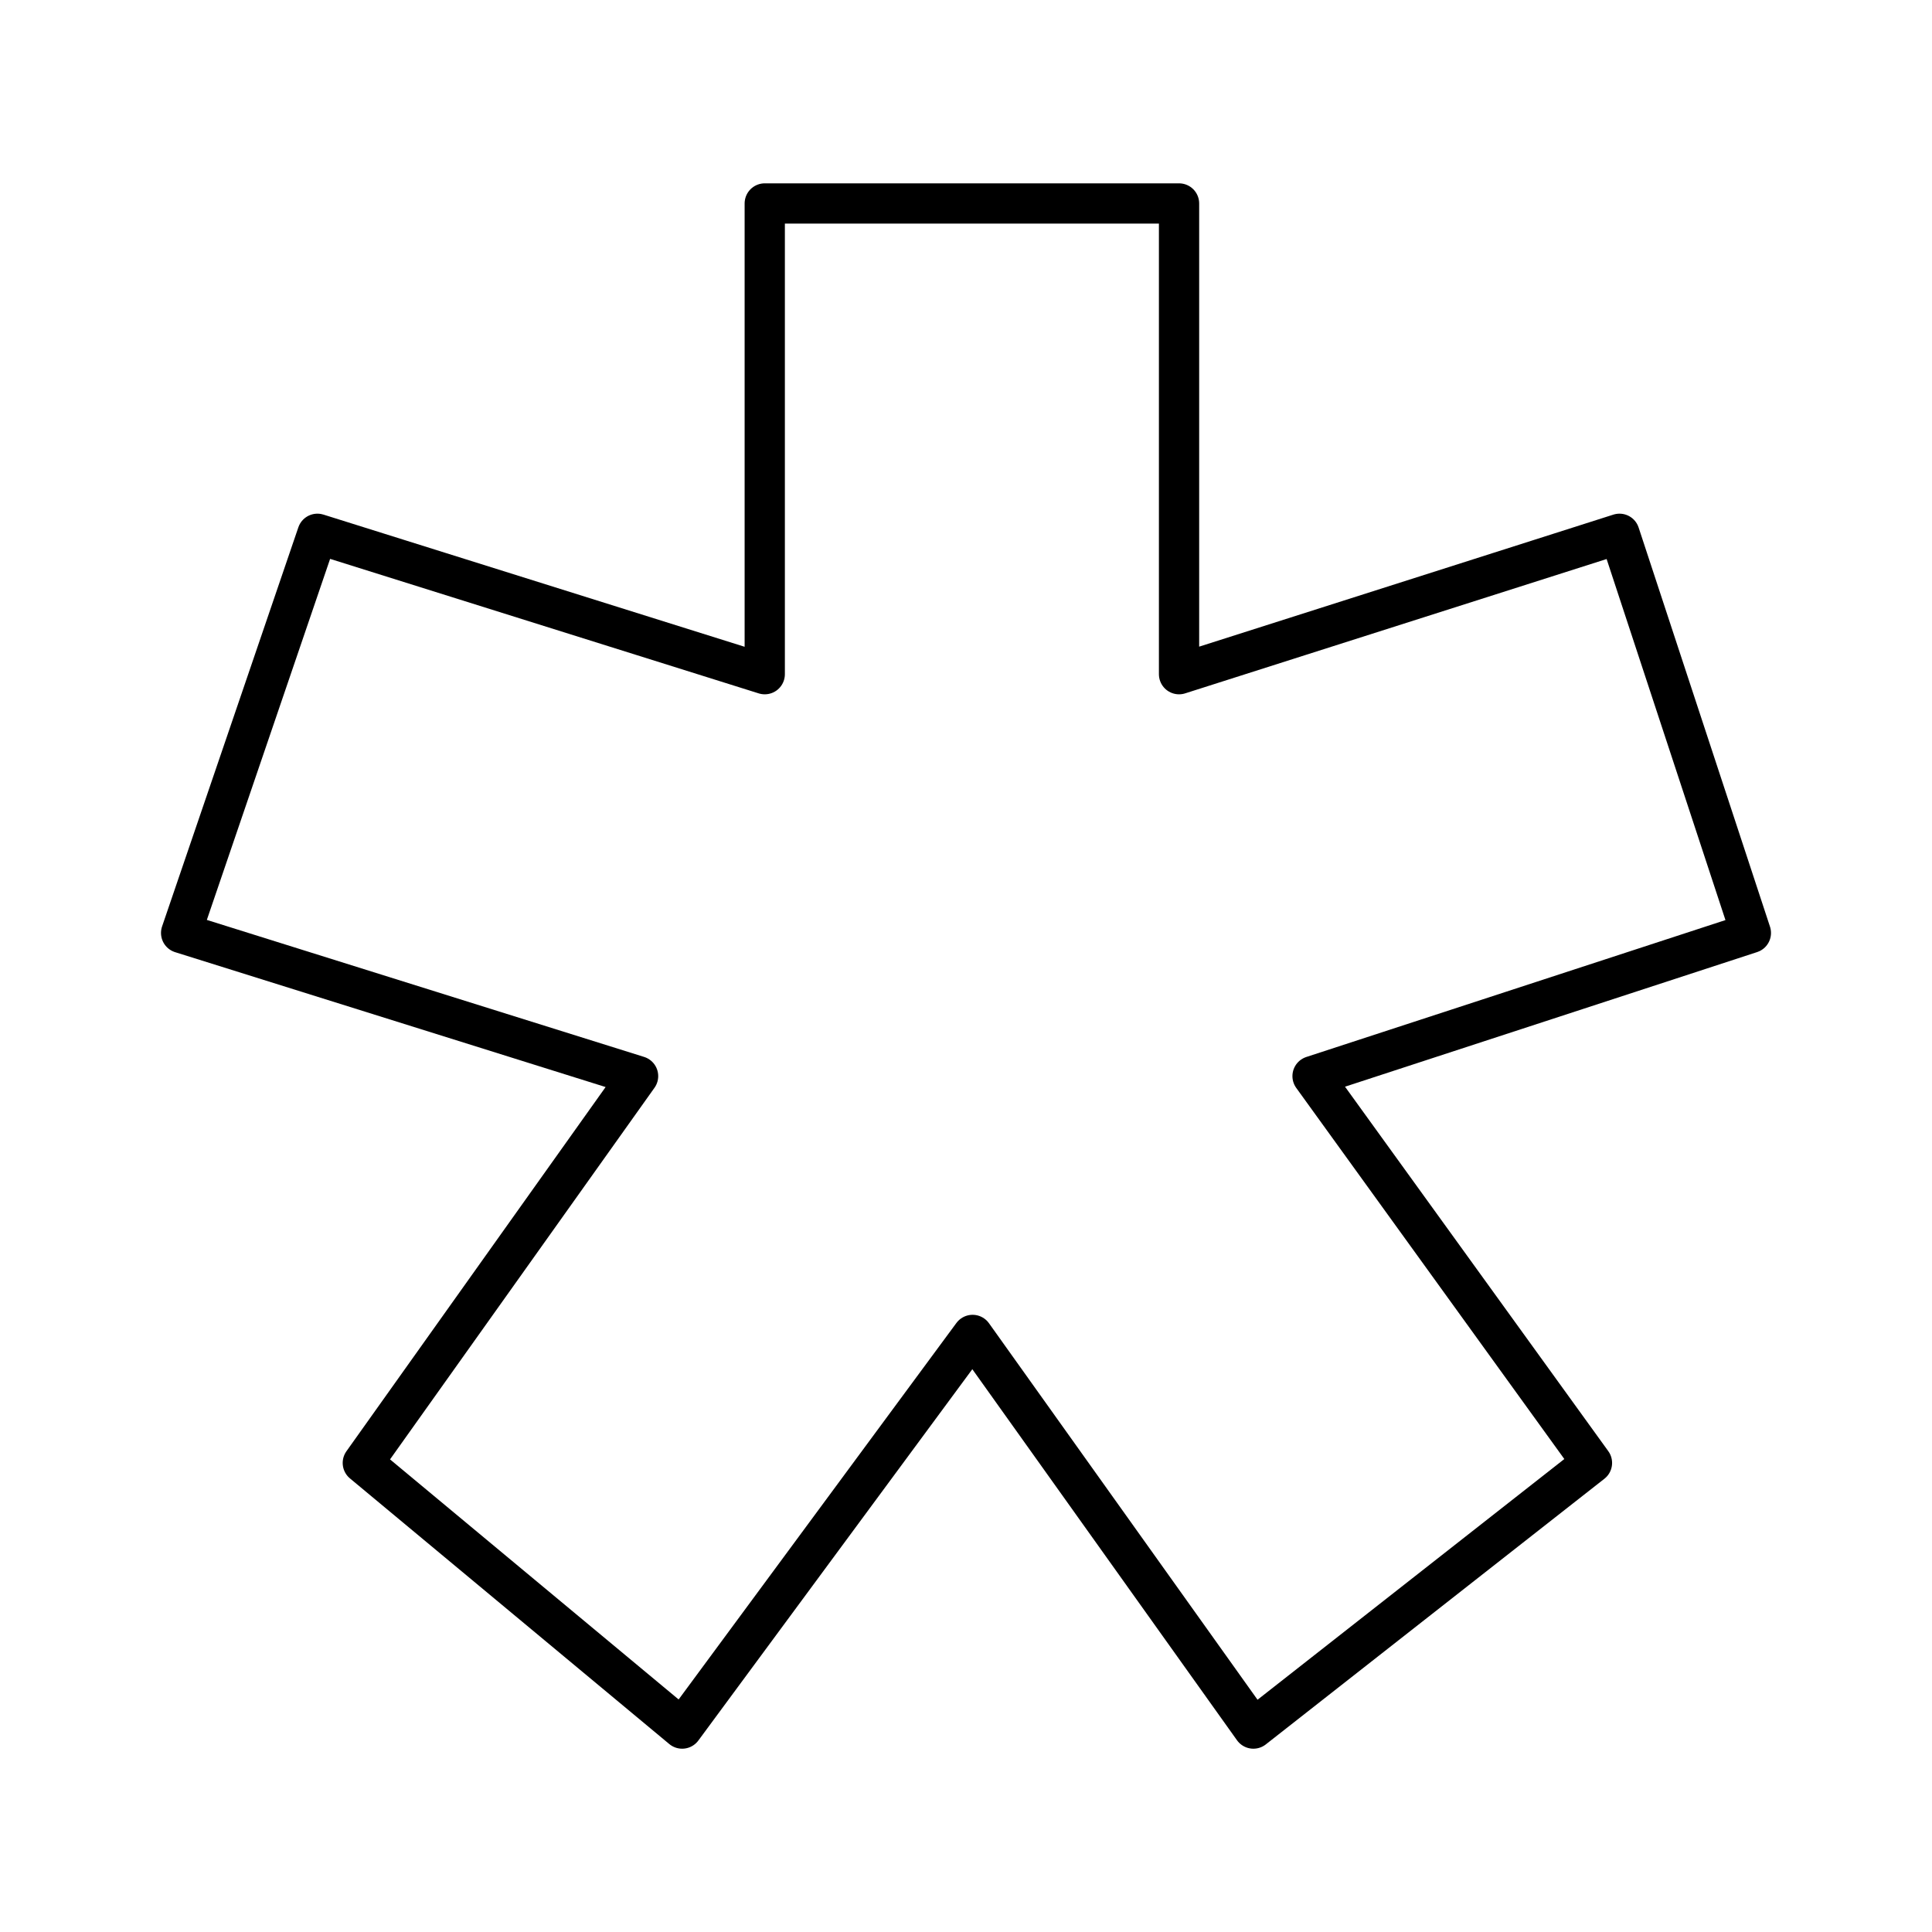
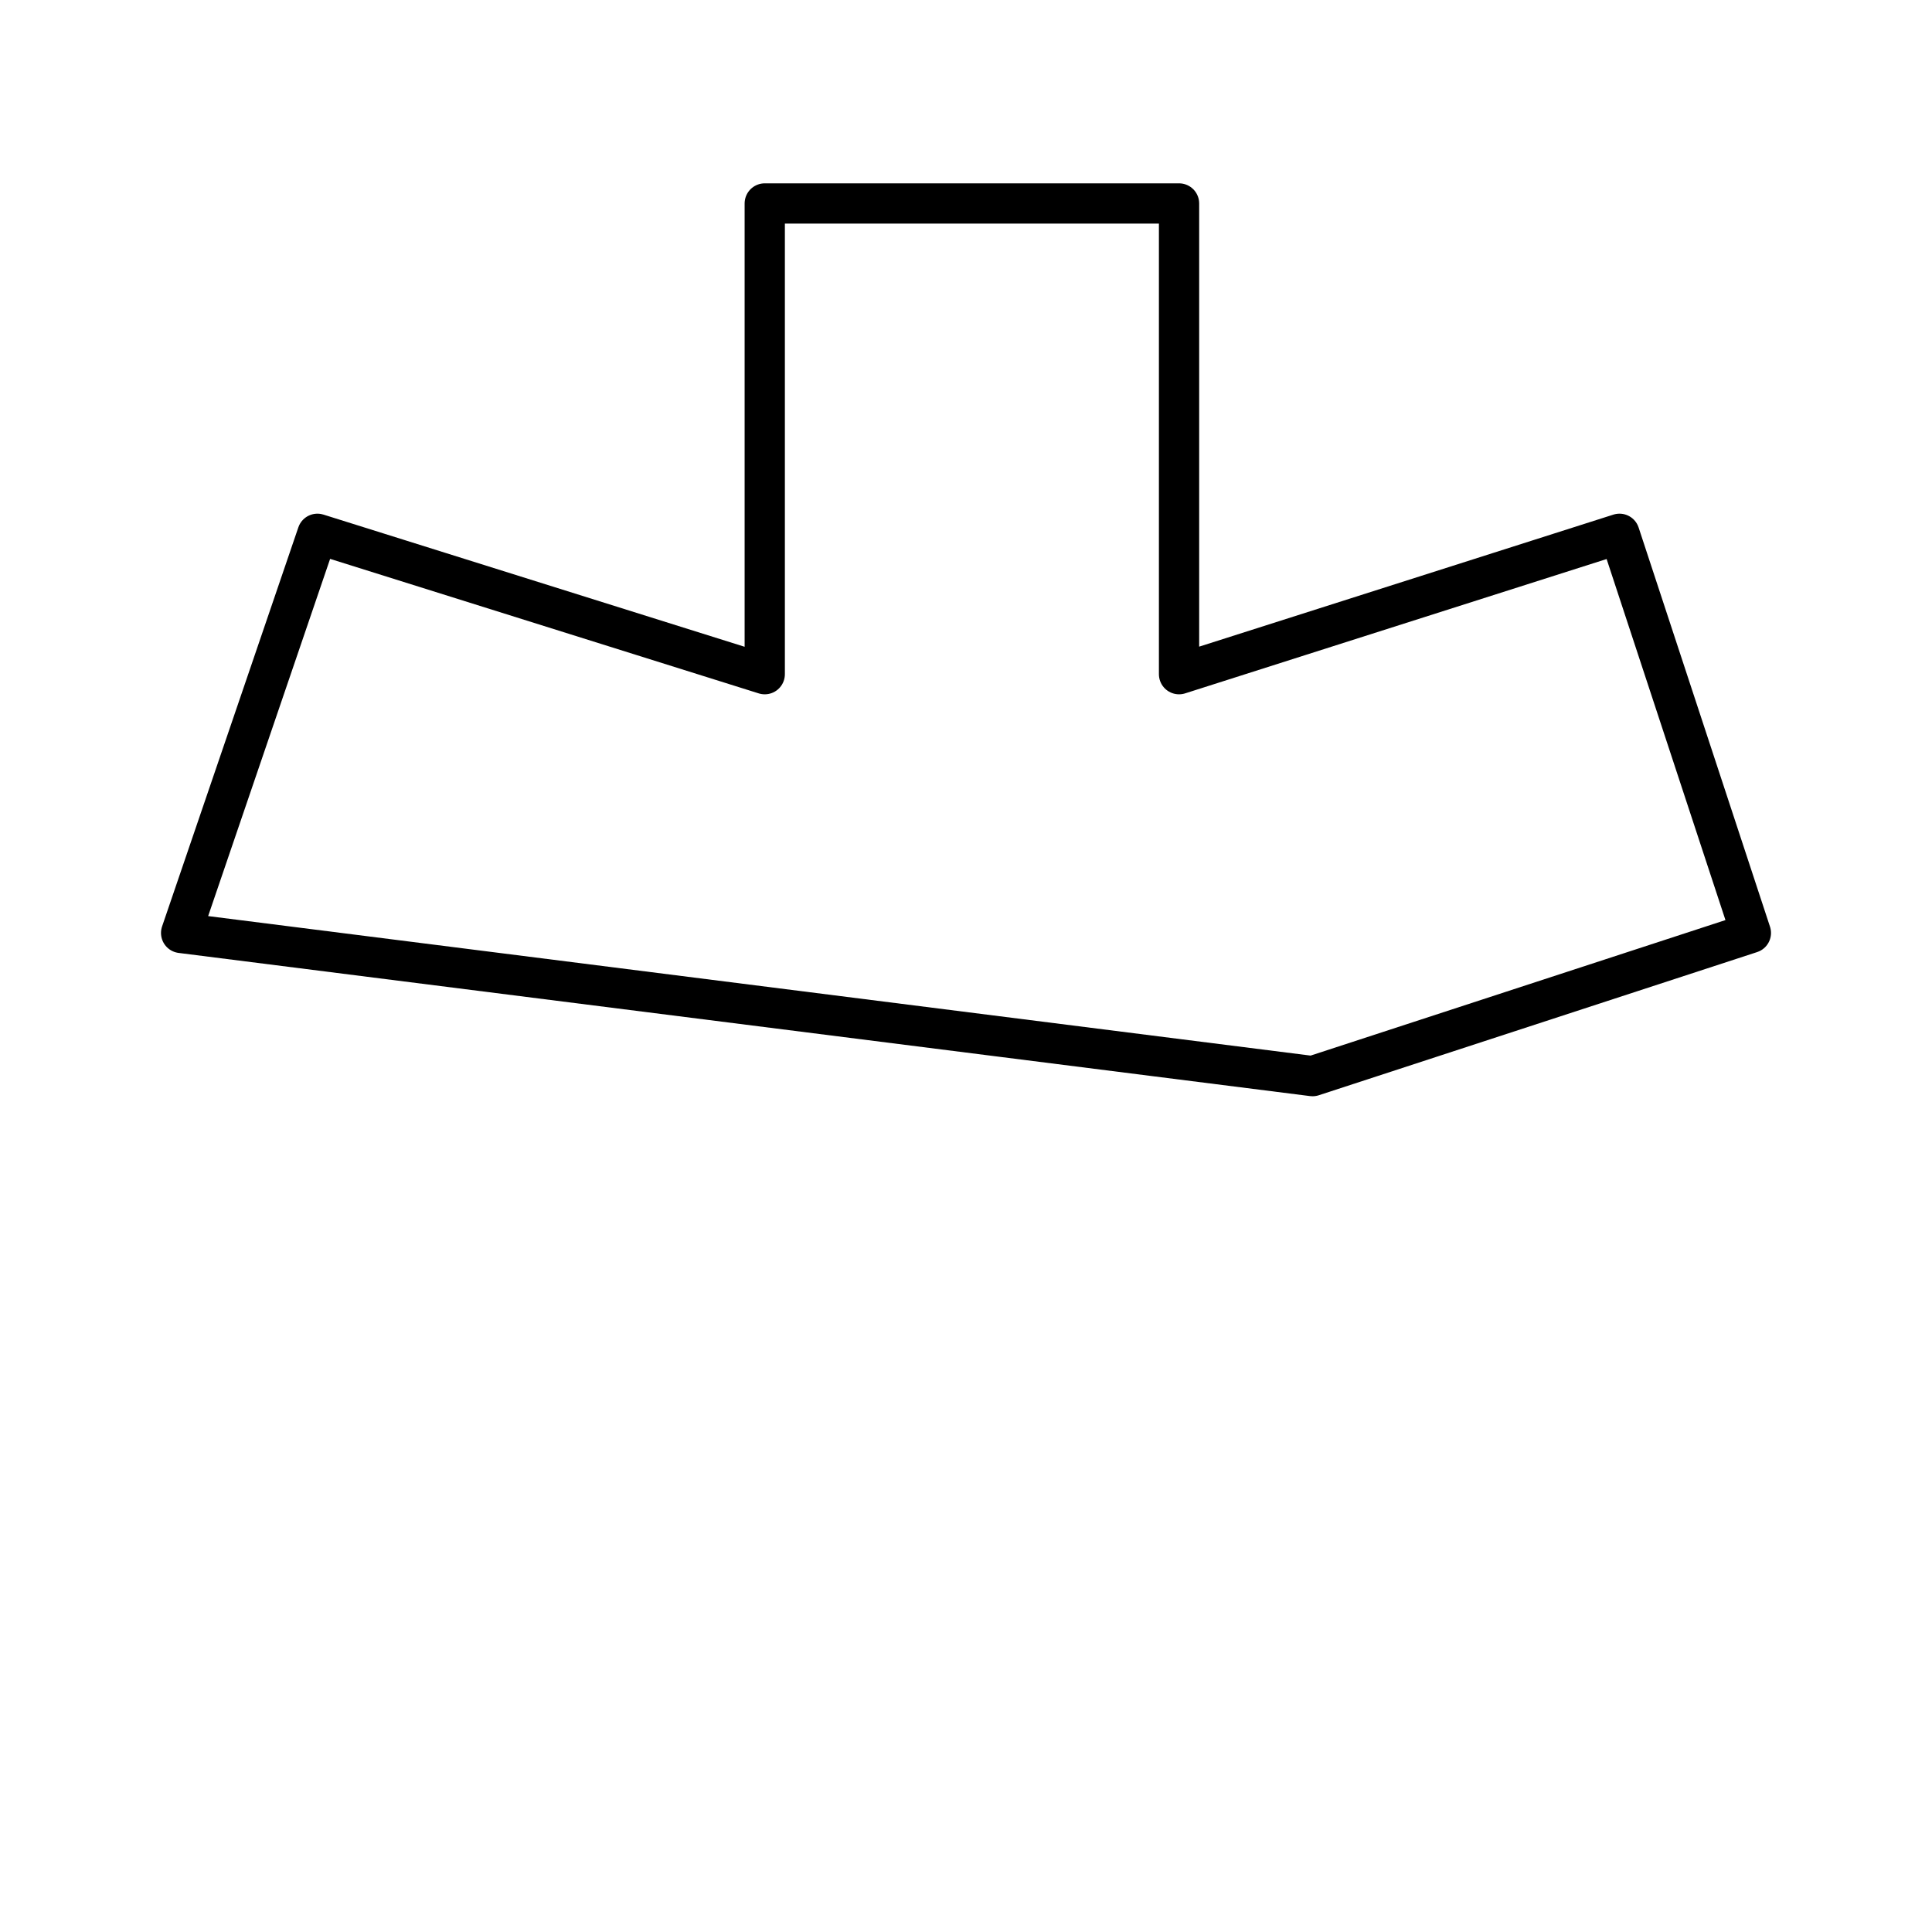
<svg xmlns="http://www.w3.org/2000/svg" width="800px" height="800px" viewBox="0 0 48 48">
  <defs>
    <style>.a{fill:none;stroke:#000000;stroke-linecap:round;stroke-linejoin:round;}</style>
  </defs>
-   <path class="a" d="M19,5.055H29.293V16.75L40.236,13.262,43.5,23.179,32.61,26.736l6.942,9.61-8.412,6.6-6.976-9.78-7.216,9.78-7.934-6.6,6.839-9.61L4.5,23.179,7.886,13.262,19,16.75Z" />
+   <path class="a" d="M19,5.055H29.293V16.75L40.236,13.262,43.5,23.179,32.61,26.736L4.5,23.179,7.886,13.262,19,16.75Z" />
</svg>